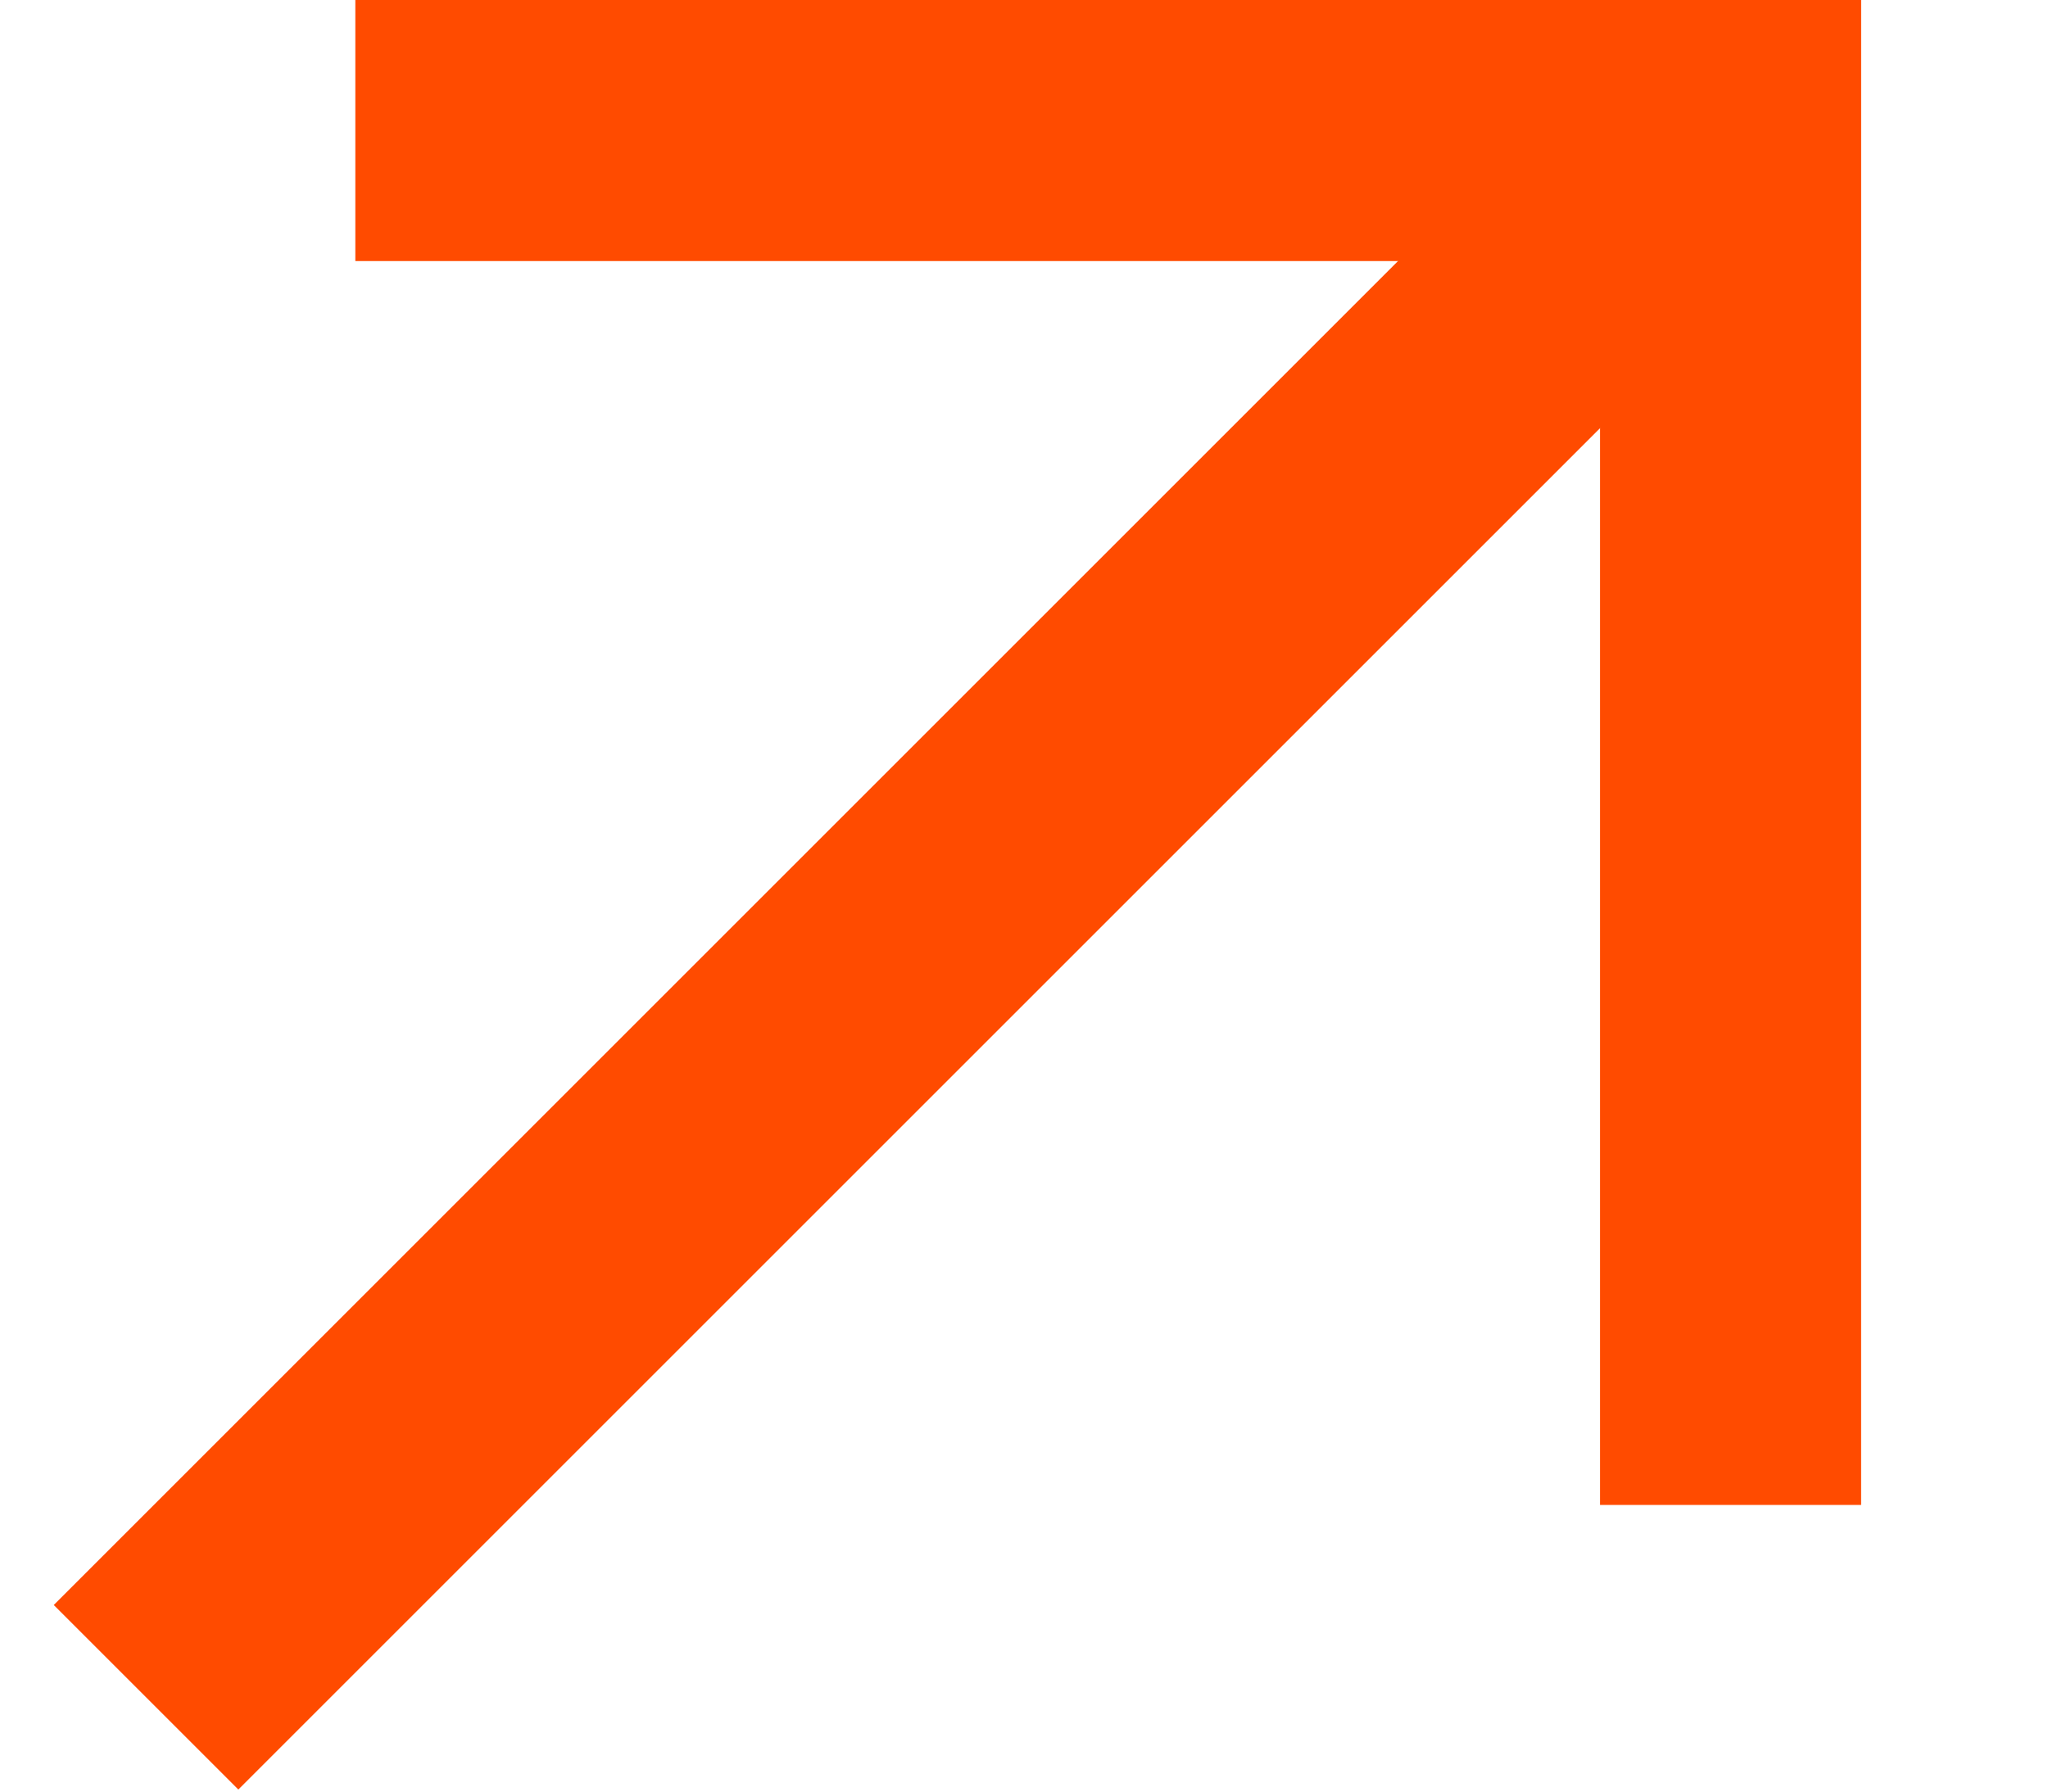
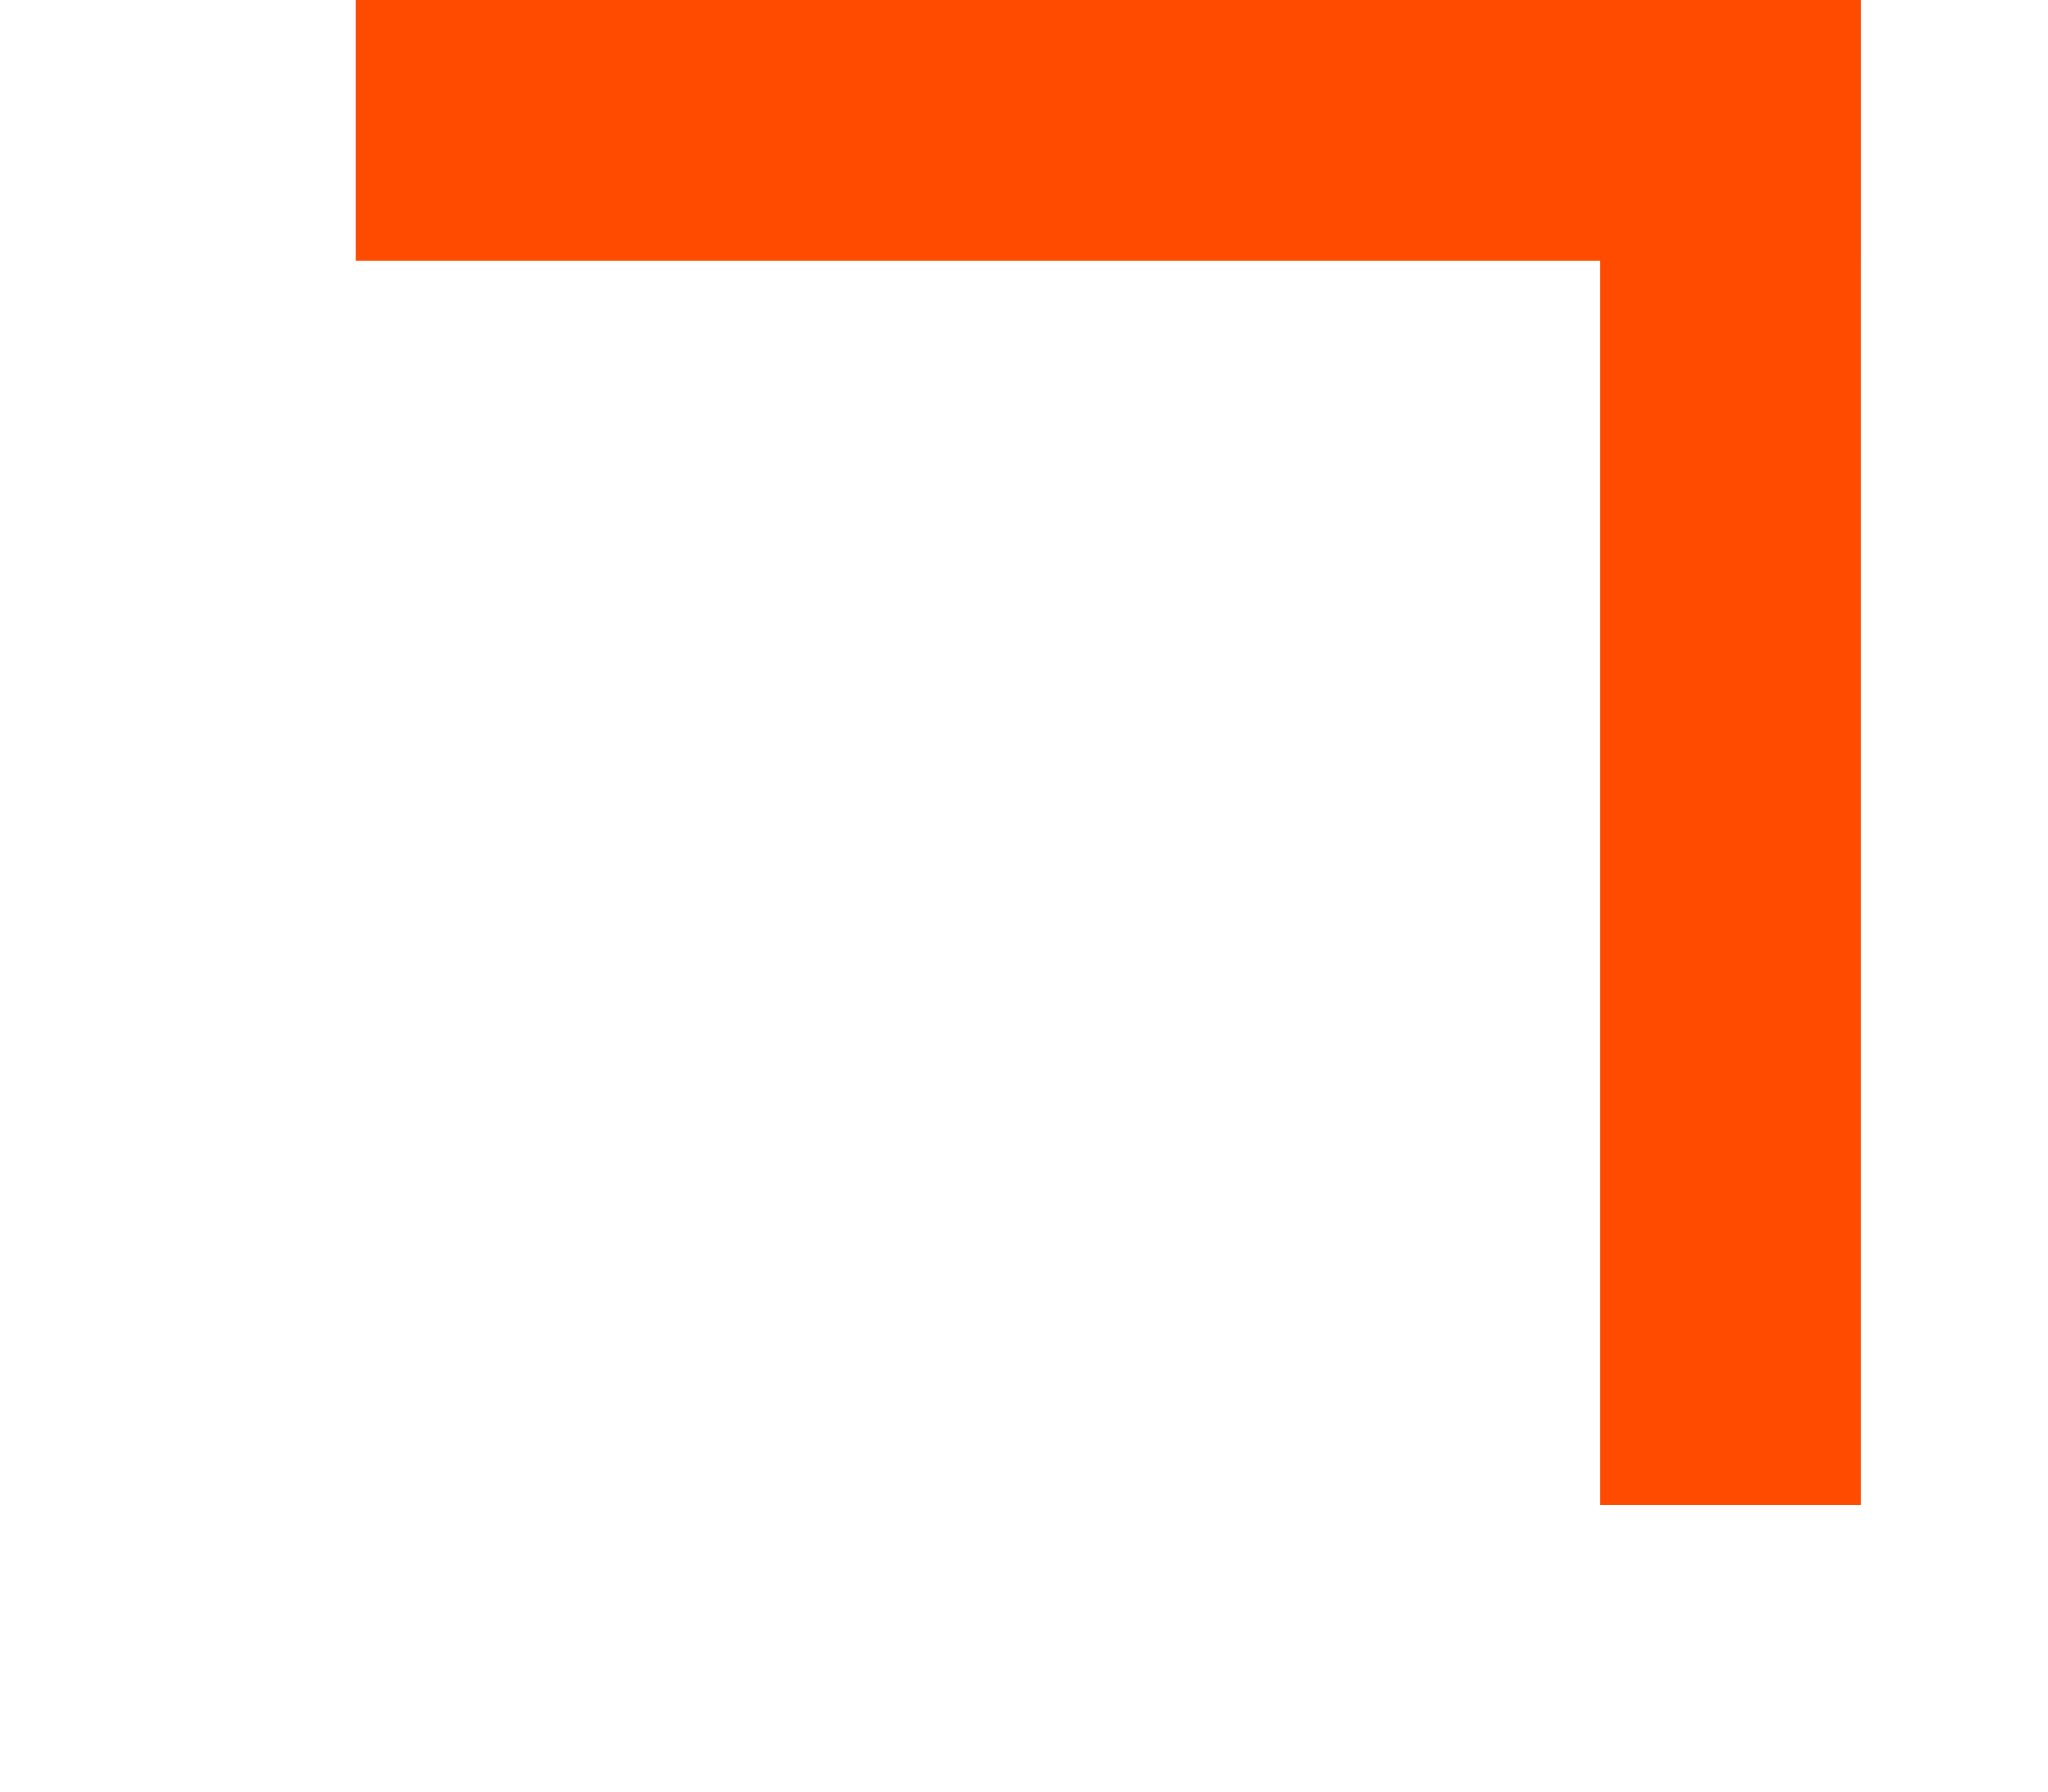
<svg xmlns="http://www.w3.org/2000/svg" width="8" height="7" viewBox="0 0 8 7" fill="none">
  <path d="M7.27 0H6.25V5.88H7.27V0Z" fill="#FF4B00" />
-   <path d="M1.388 0V1.02L7.268 1.02V0L1.388 0Z" fill="#FF4B00" />
-   <path d="M7.005 0.918L6.284 0.197L0.21 6.271L0.931 6.992L7.005 0.918Z" fill="#FF4B00" />
+   <path d="M1.388 0V1.02L7.268 1.02V0Z" fill="#FF4B00" />
</svg>